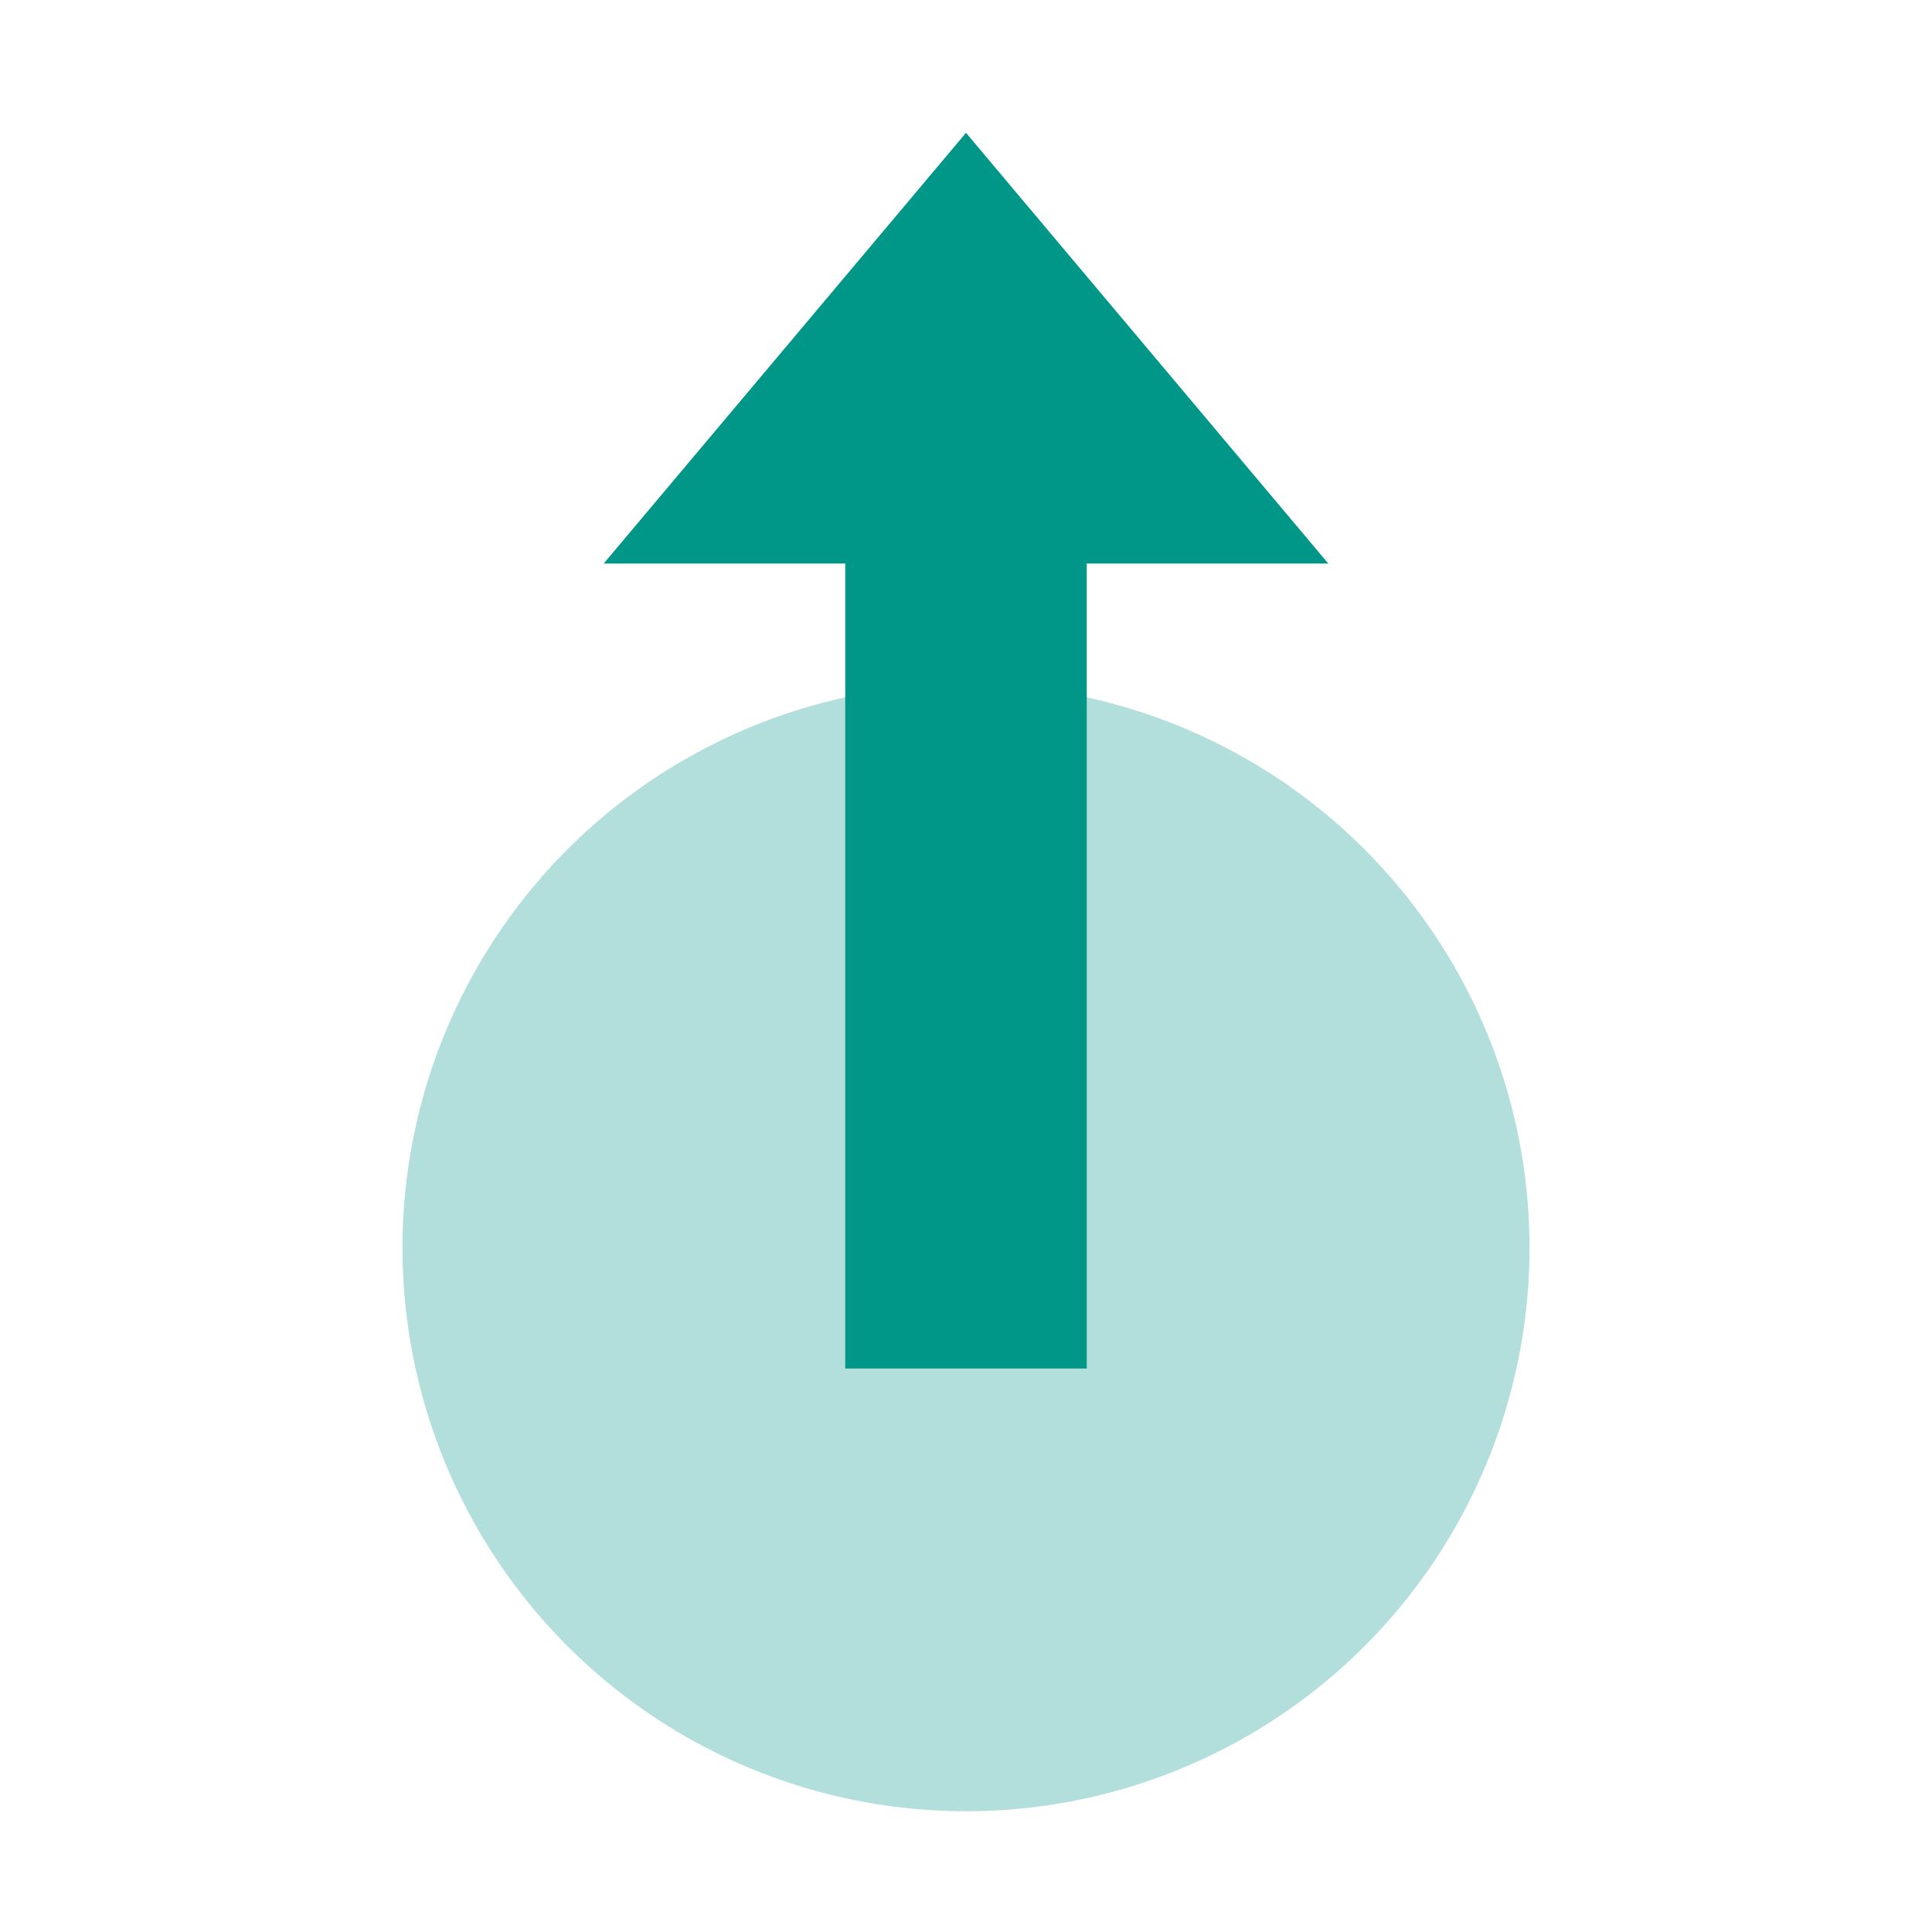
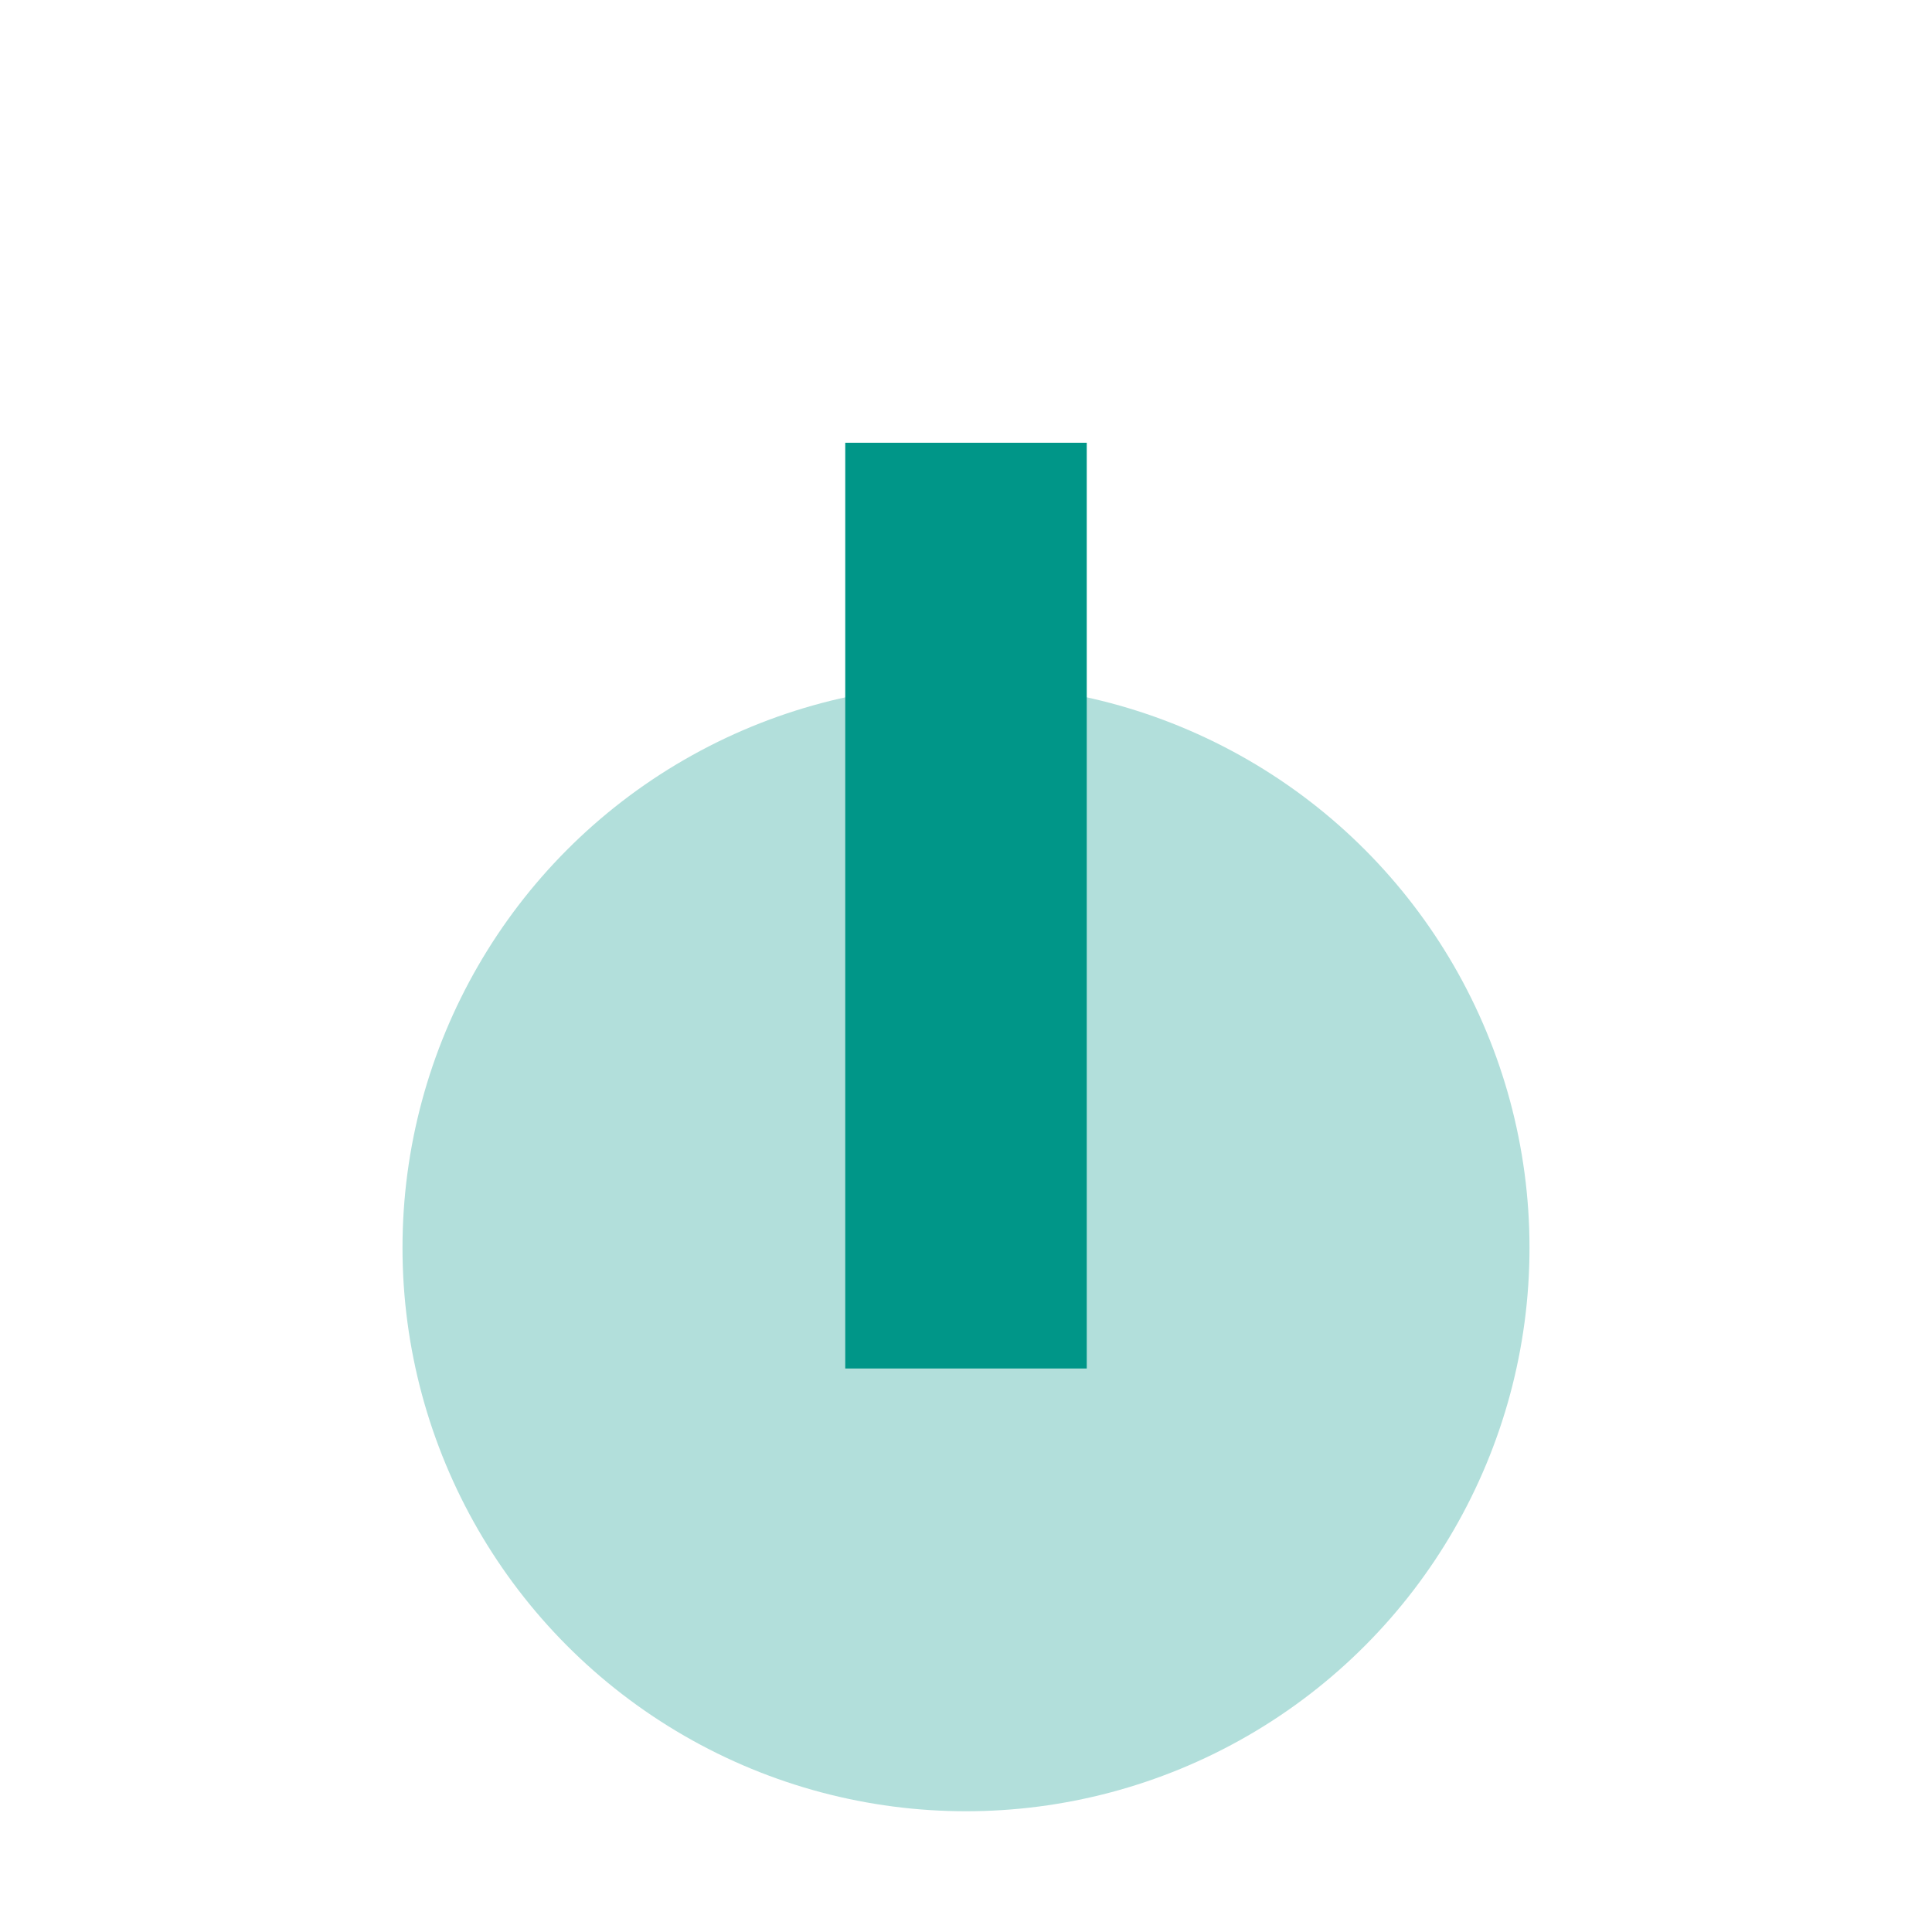
<svg xmlns="http://www.w3.org/2000/svg" version="1" viewBox="0 0 48 48" enable-background="new 0 0 48 48">
  <circle fill="#b2dfdb" cx="24" cy="31" r="14" />
  <g fill="#009688">
-     <polygon points="24,3.3 33,14 15,14" />
    <rect x="21" y="11" width="6" height="23" />
  </g>
</svg>